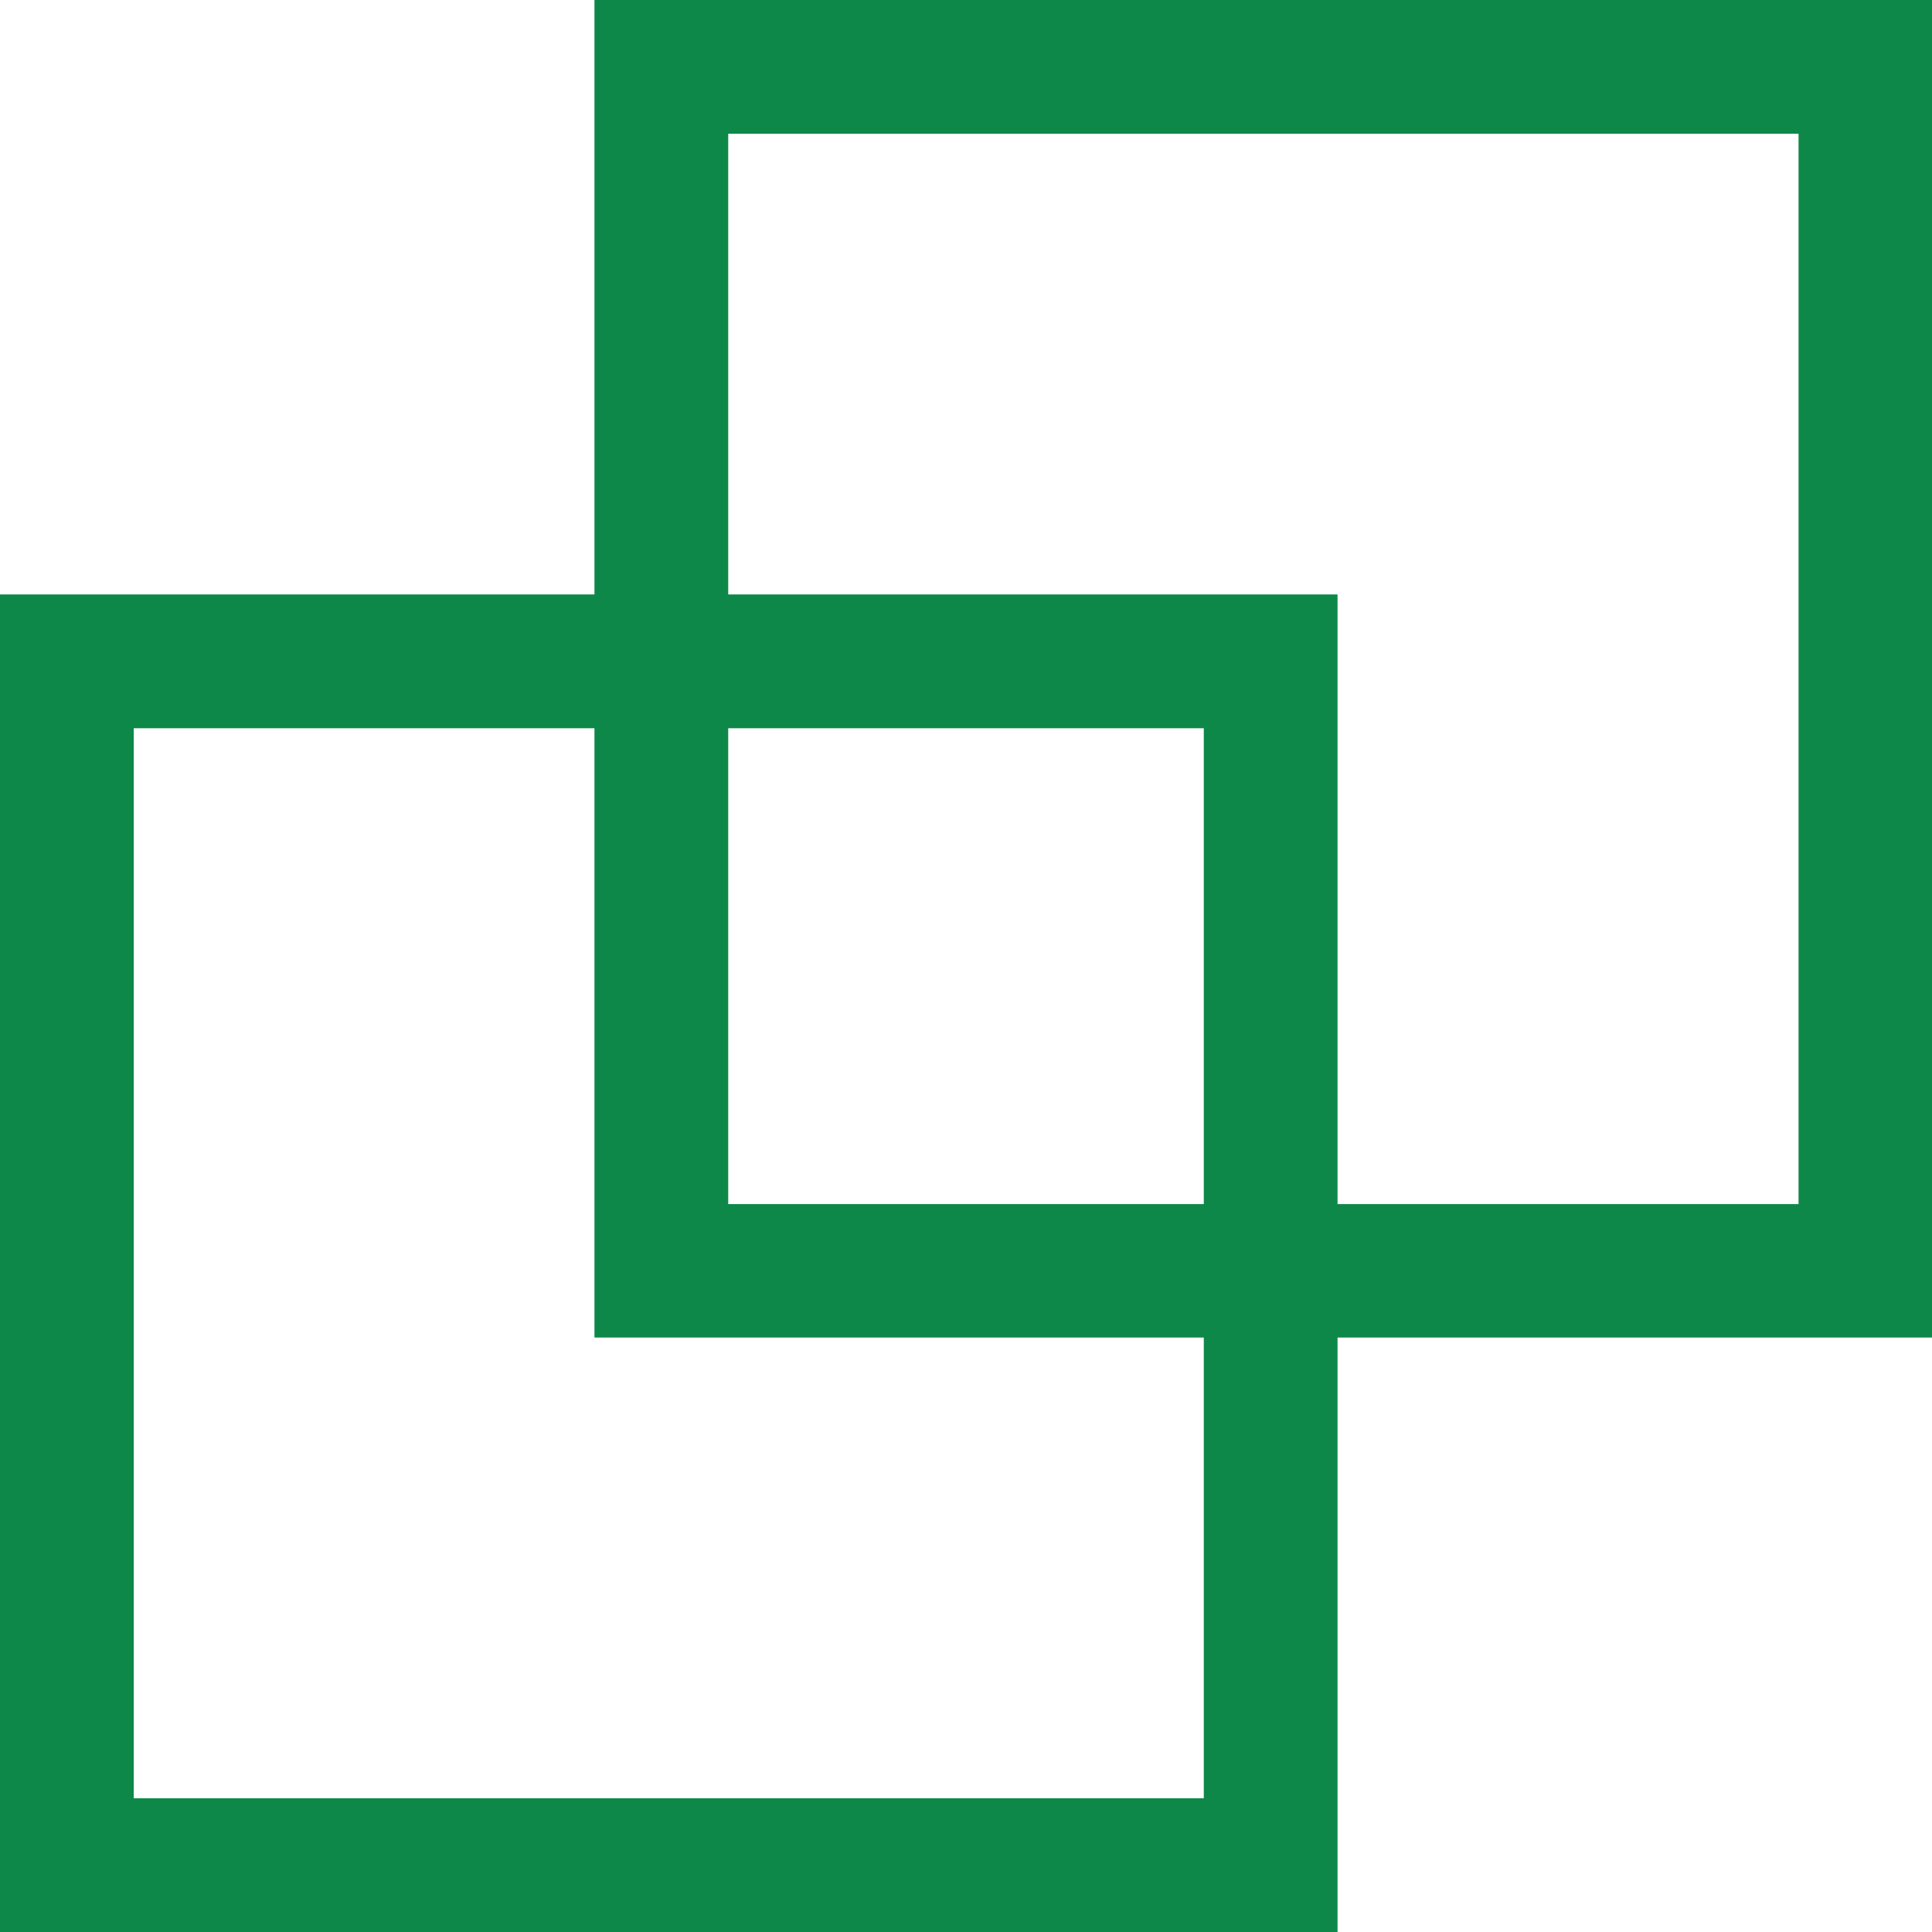
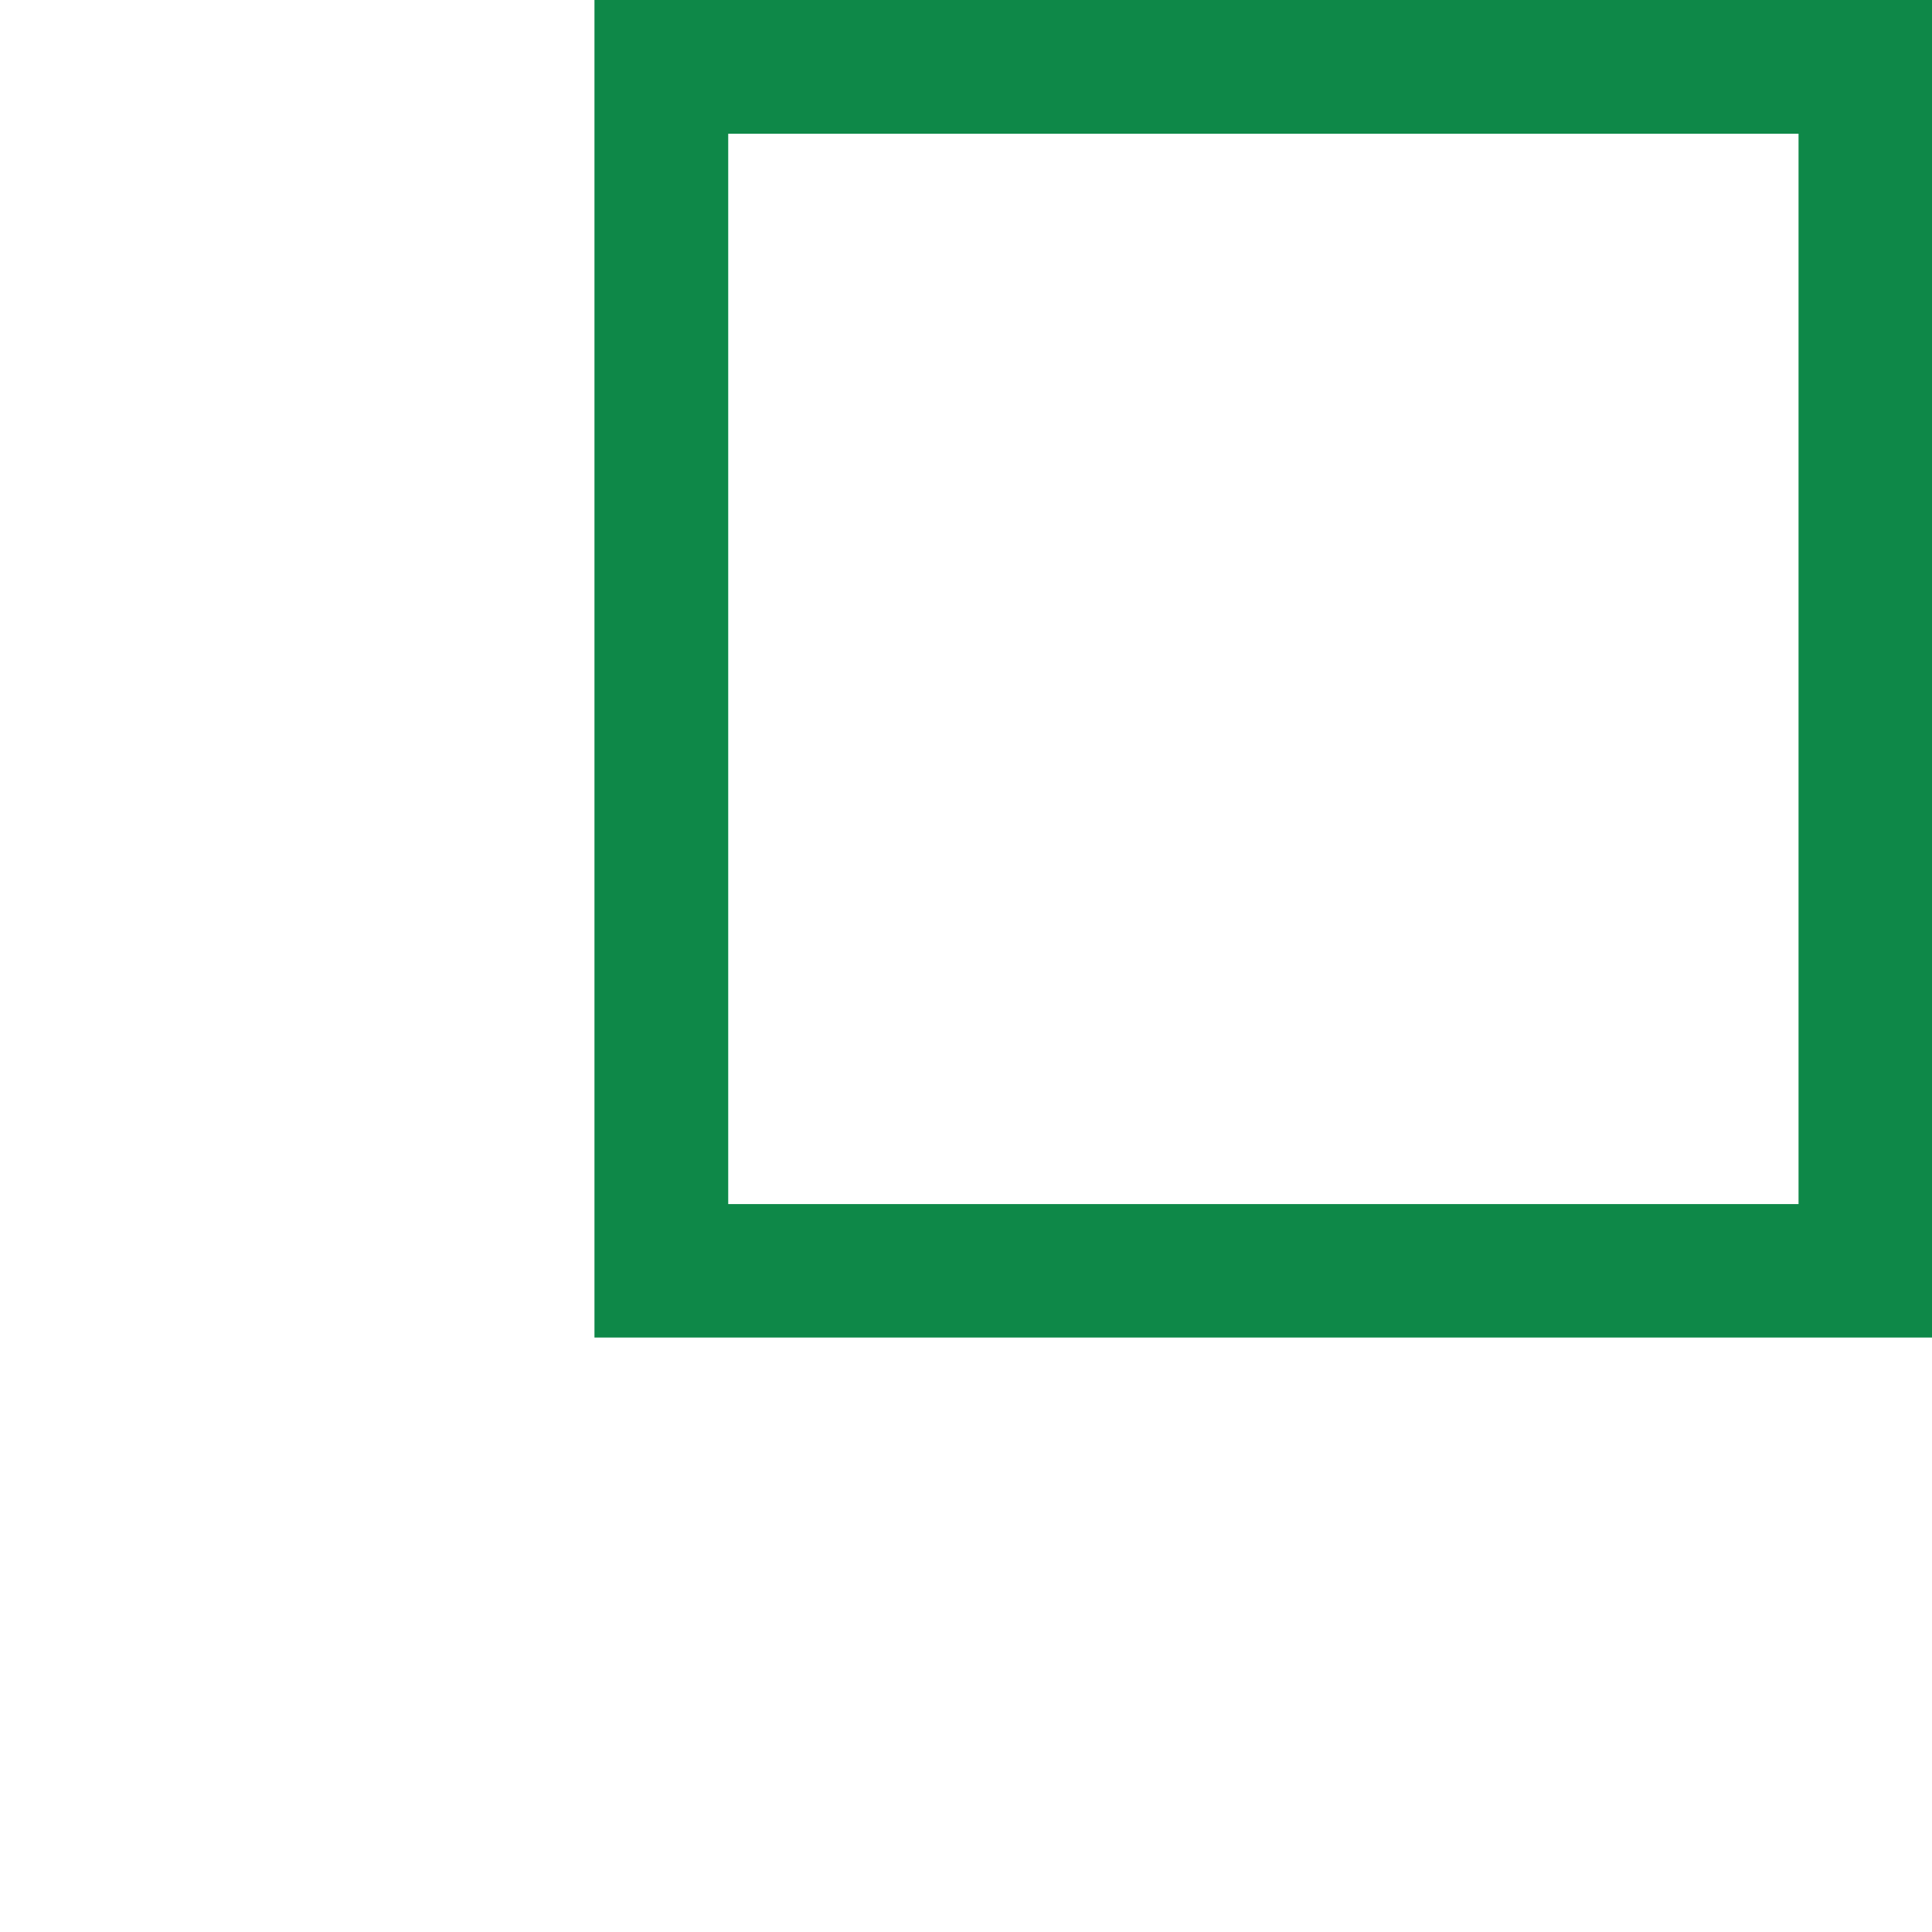
<svg xmlns="http://www.w3.org/2000/svg" version="1.1" id="レイヤー_1" x="0px" y="0px" width="13px" height="13px" viewBox="0 0 13 13" enable-background="new 0 0 13 13" xml:space="preserve">
-   <path fill="#0E8848" d="M0.9,4.9h7.2v7.2H0.9V4.9z M0,13h9V4H0V13z" />
  <path fill="#0E8848" d="M4.9,0.9h7.202v7.202H4.9V0.9z M4,9h9V0H4V9z" />
</svg>